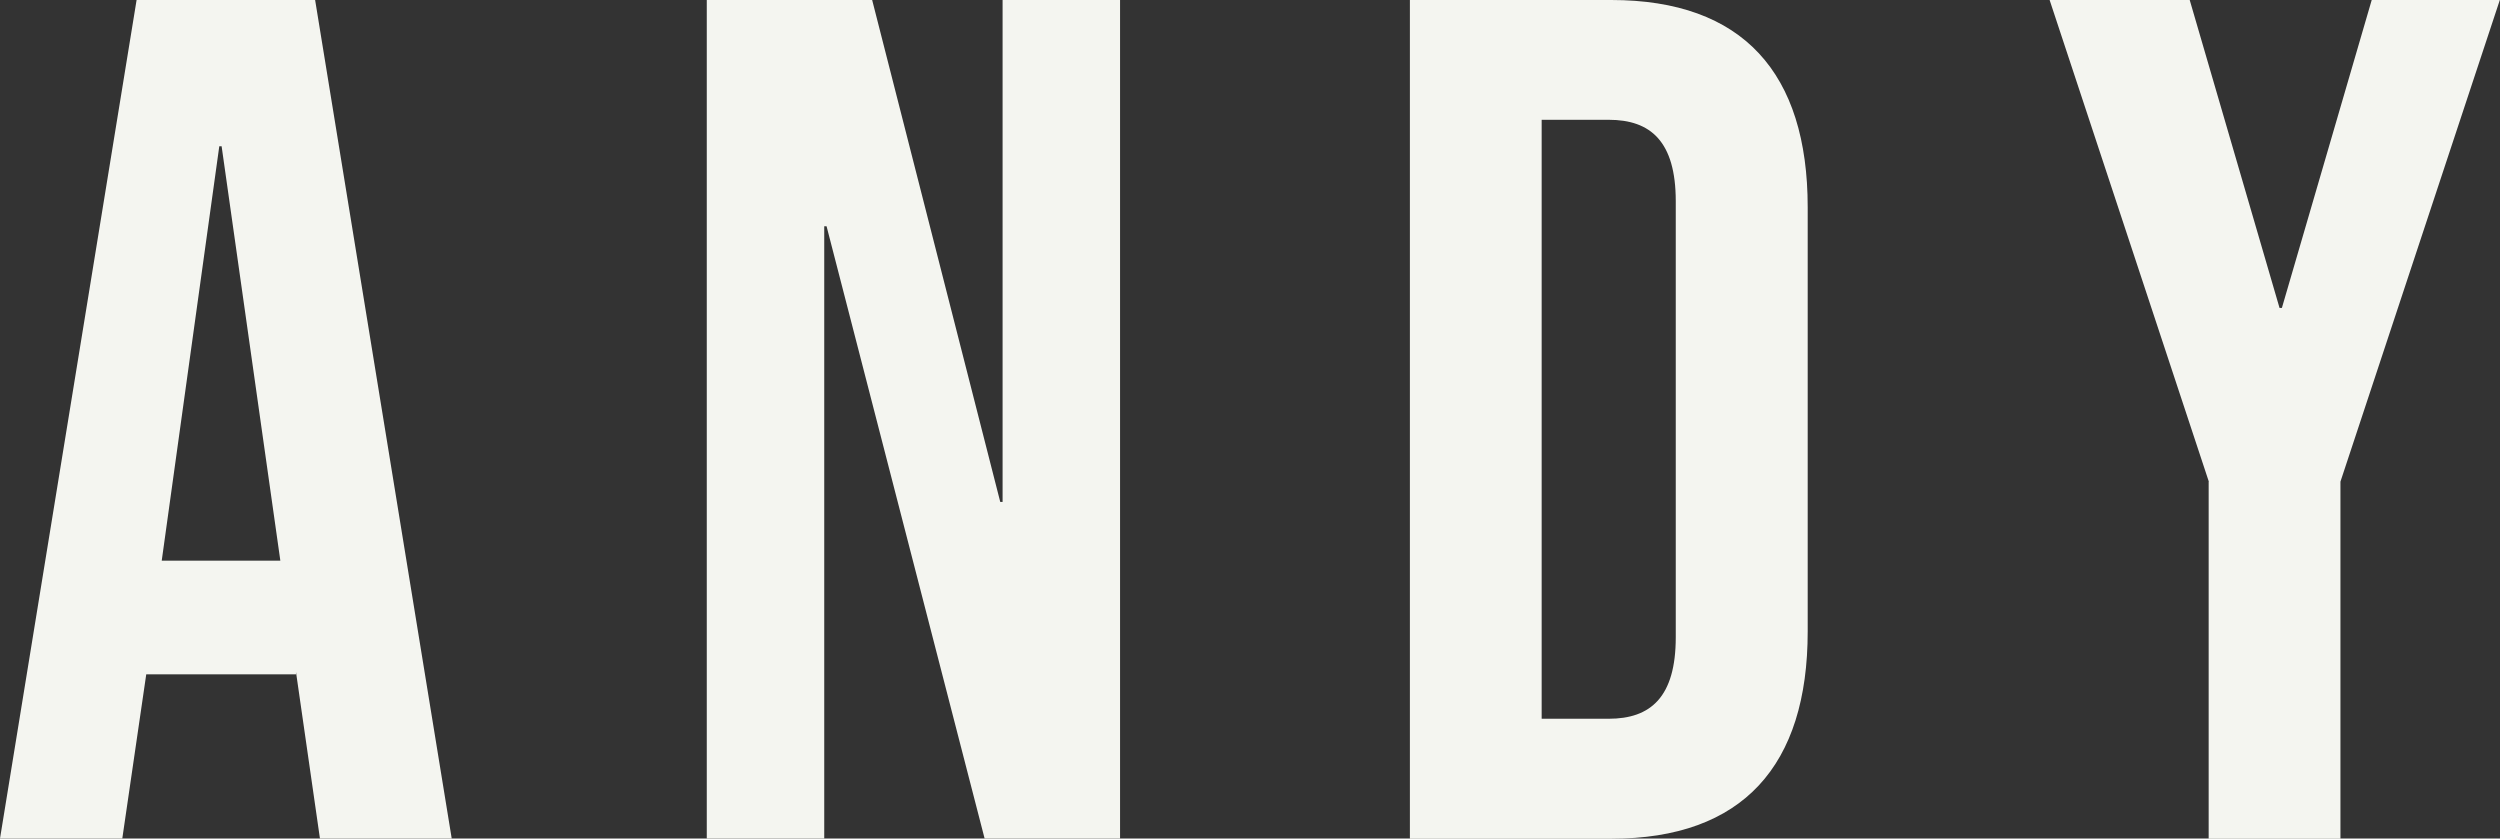
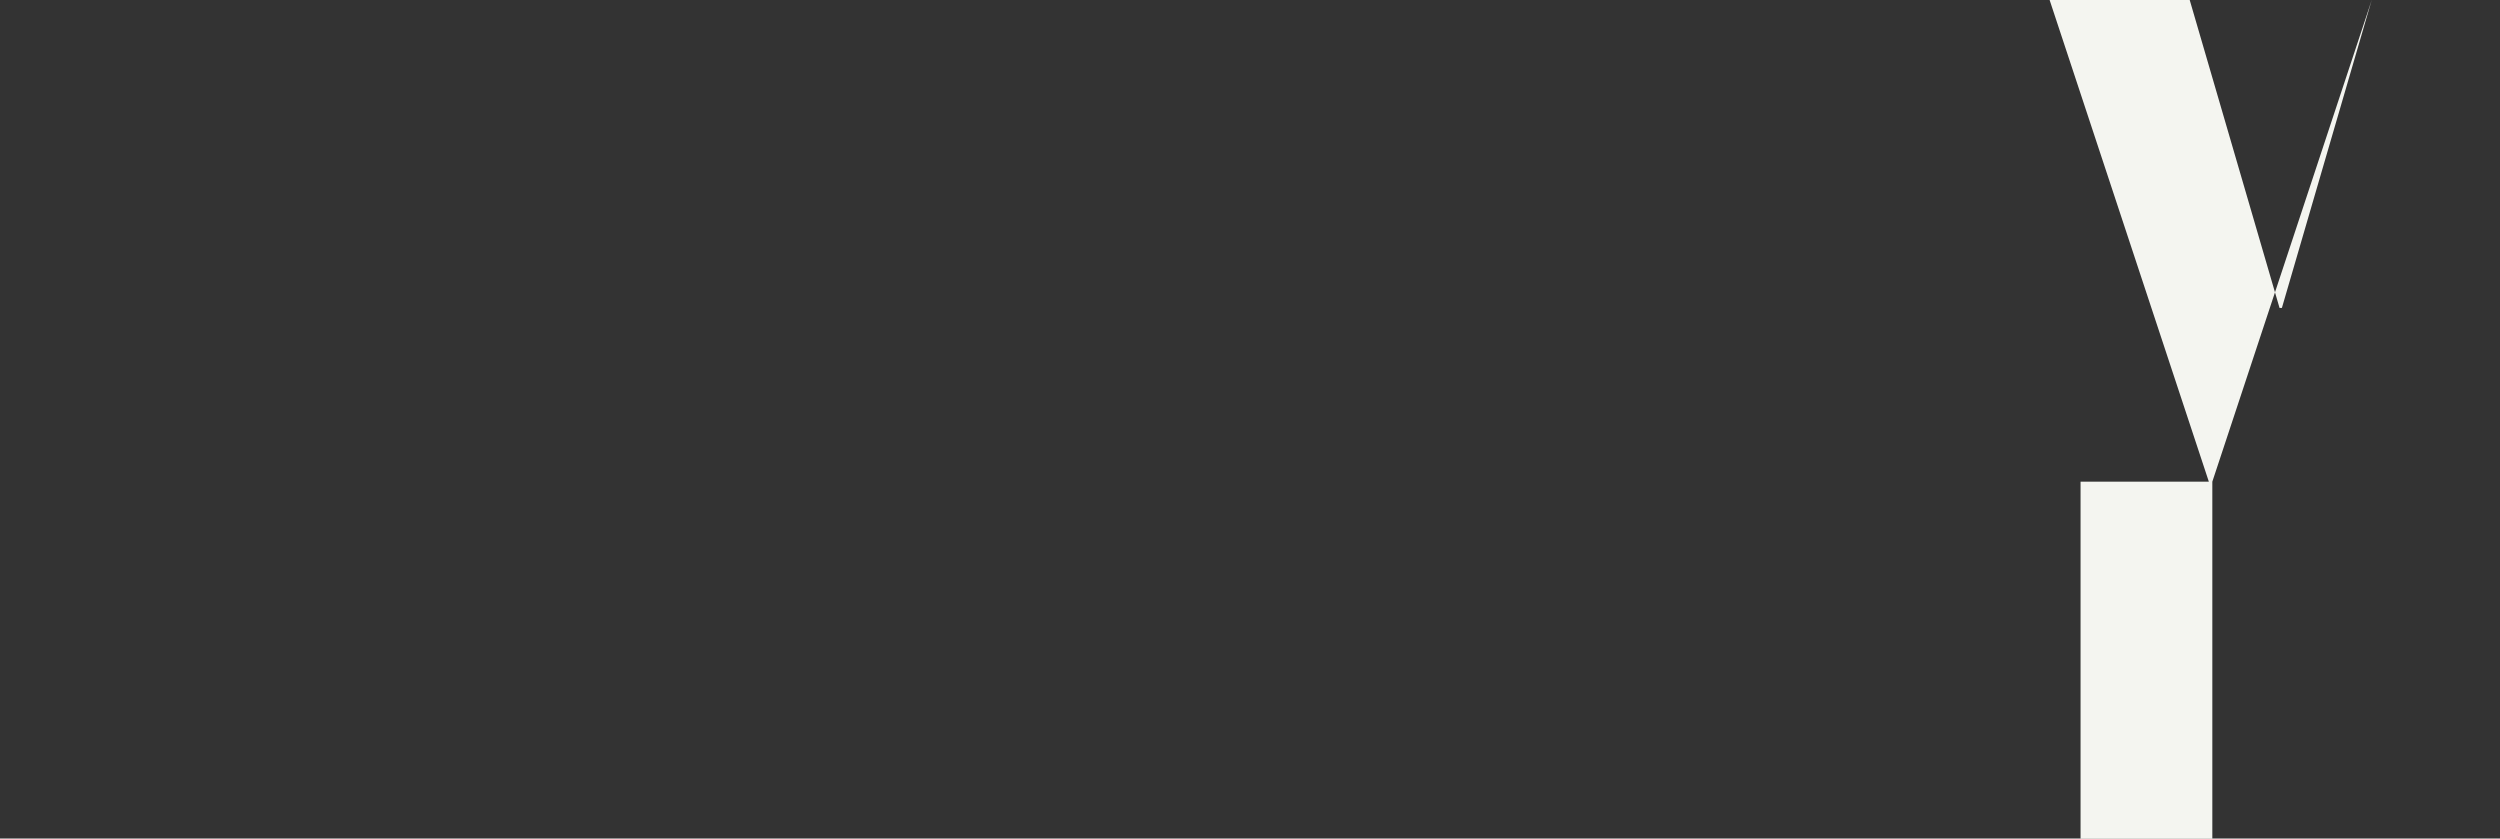
<svg xmlns="http://www.w3.org/2000/svg" id="Capa_2" data-name="Capa 2" viewBox="0 0 150.26 50.4">
  <rect x="0" y="0" width="150.26" height="50.4" fill="#333333" stroke="none" />
  <defs>
    <style>
      .cls-1 {
        fill: #f4f5f0;
        stroke-width: 0px;
      }
    </style>
  </defs>
  <g id="Capa_1-2" data-name="Capa 1">
    <g>
-       <path class="cls-1" d="m8.21,0h10.73l8.21,50.4h-7.92l-1.44-10.01v.14h-9l-1.44,9.87H0L8.21,0Zm8.64,33.7l-3.53-24.91h-.14l-3.46,24.91h7.13Z" />
-       <path class="cls-1" d="m42.48,0h9.94l7.7,30.17h.14V0h7.06v50.4h-8.14l-9.5-36.8h-.14v36.8h-7.06V0Z" />
-       <path class="cls-1" d="m84.74,0h12.1c7.92,0,11.81,4.39,11.81,12.46v25.49c0,8.06-3.89,12.46-11.81,12.46h-12.1V0Zm11.95,43.2c2.52,0,4.03-1.3,4.03-4.9V12.1c0-3.6-1.51-4.9-4.03-4.9h-4.03v36h4.03Z" />
-       <path class="cls-1" d="m132.76,28.95L123.19,0h8.42l5.4,18.51h.14l5.4-18.51h7.7l-9.58,28.95v21.46h-7.92v-21.46Z" />
+       <path class="cls-1" d="m132.76,28.95L123.19,0h8.42l5.4,18.51h.14l5.4-18.51l-9.58,28.95v21.46h-7.92v-21.46Z" />
    </g>
  </g>
</svg>